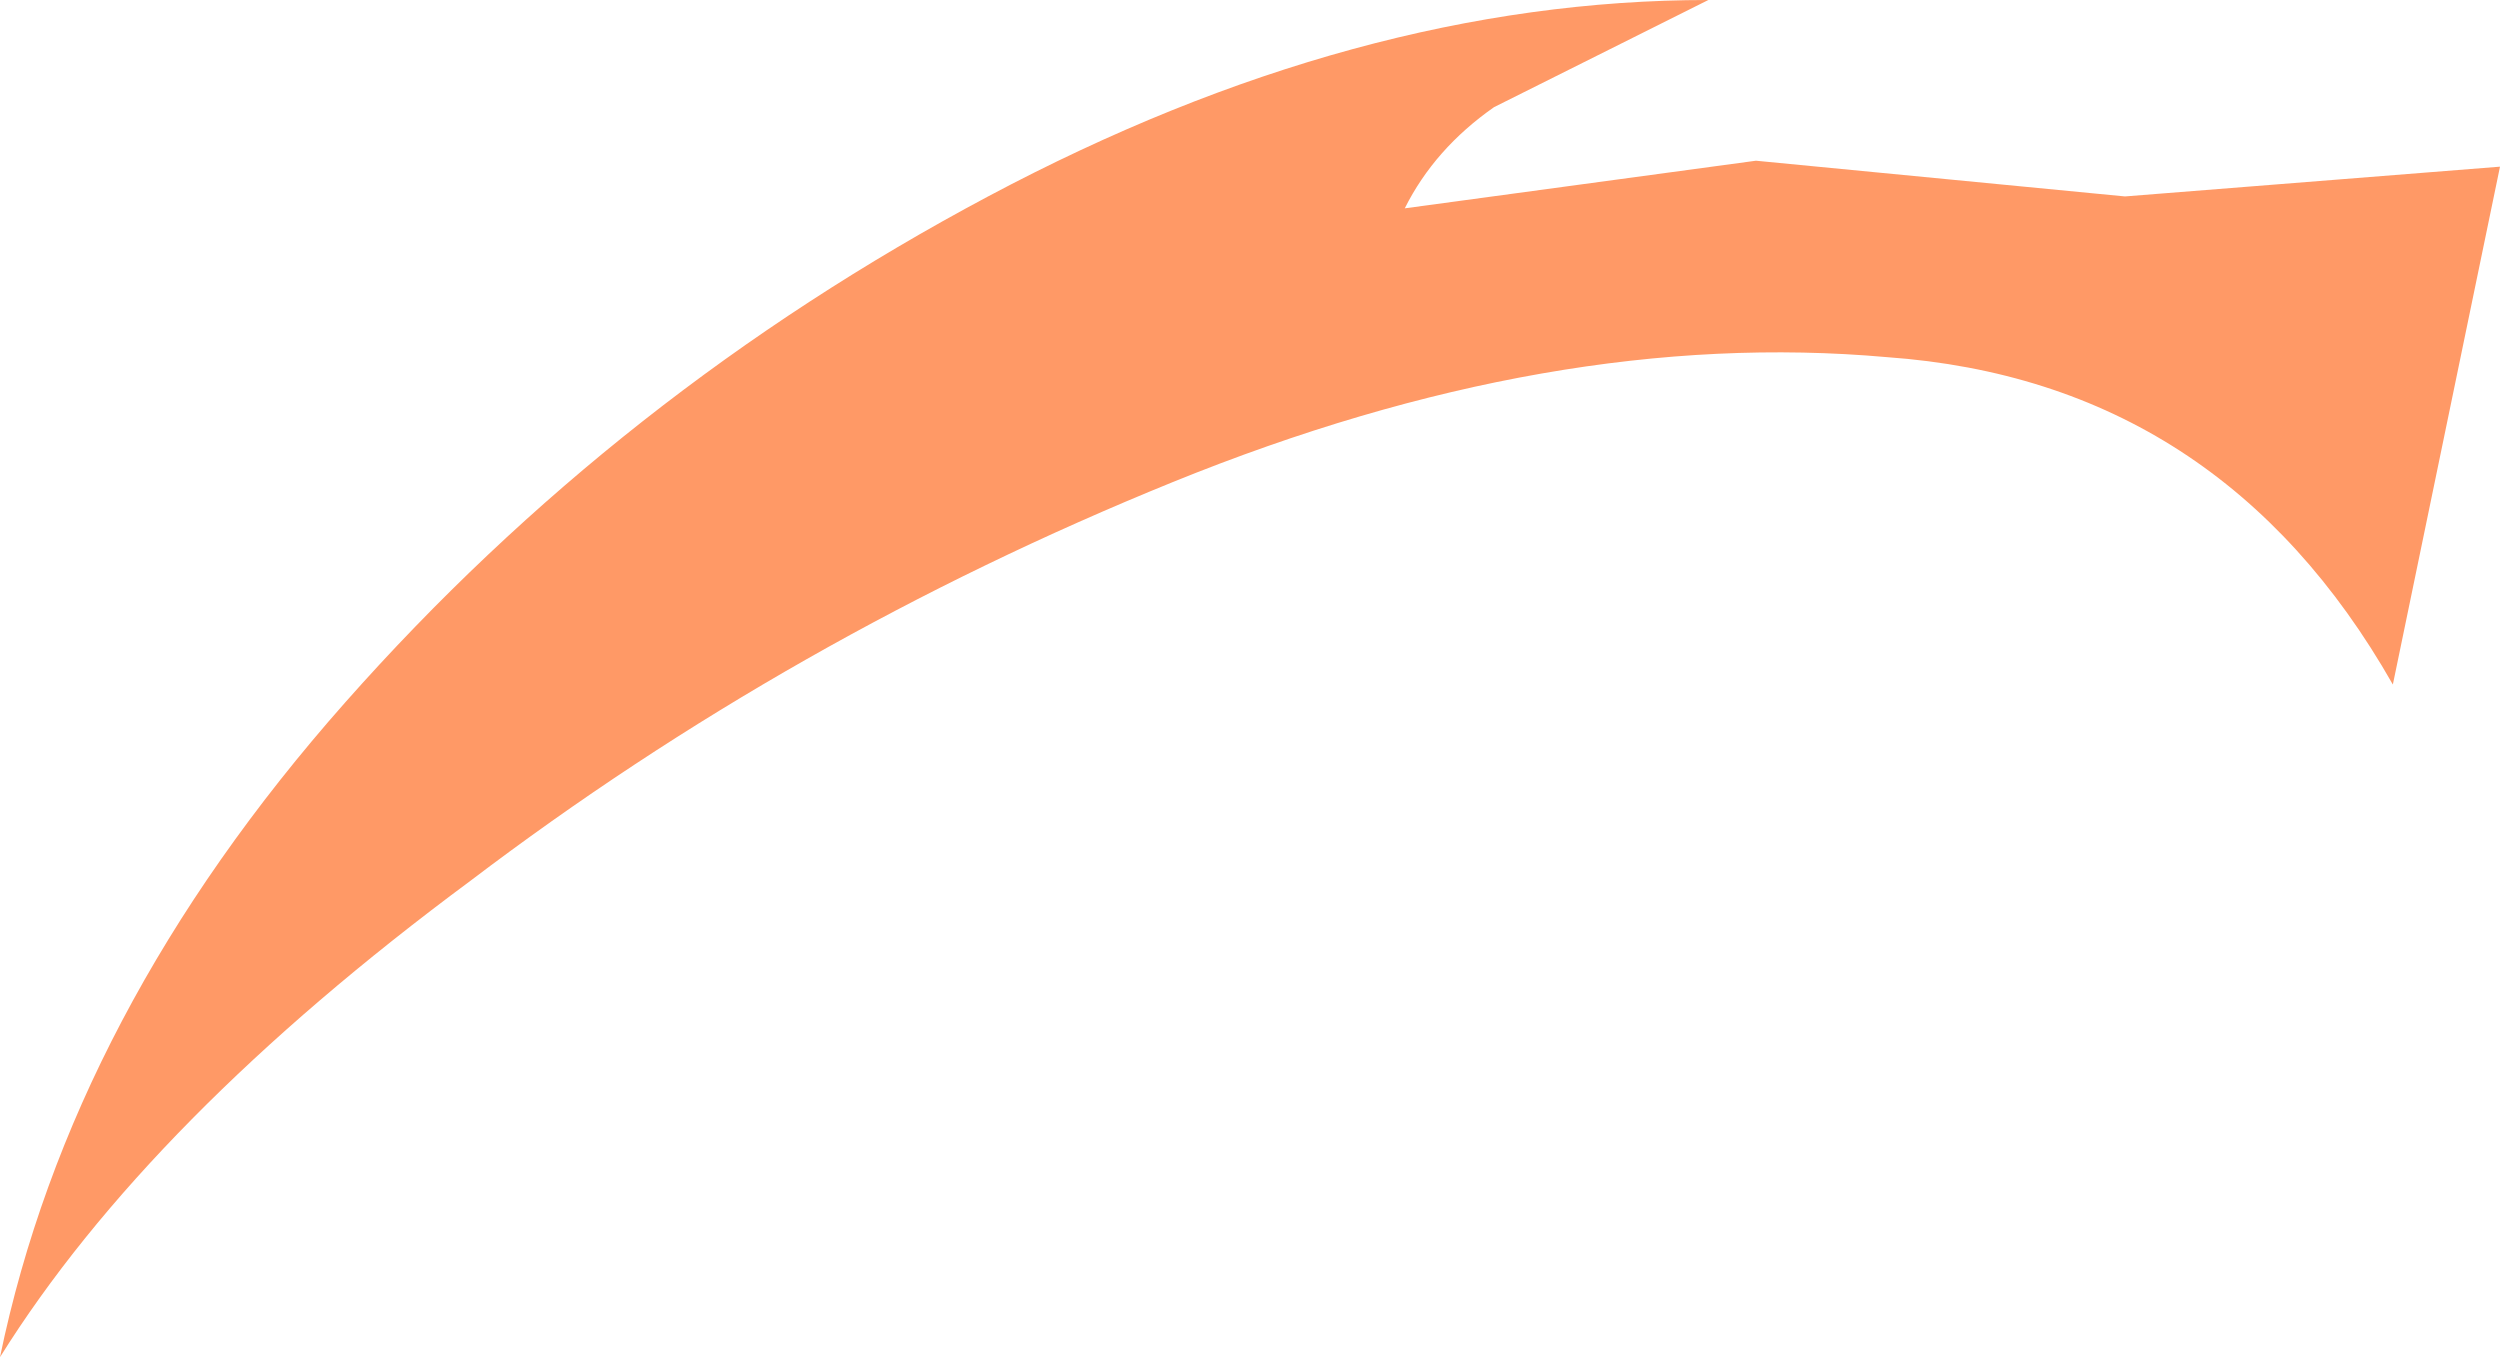
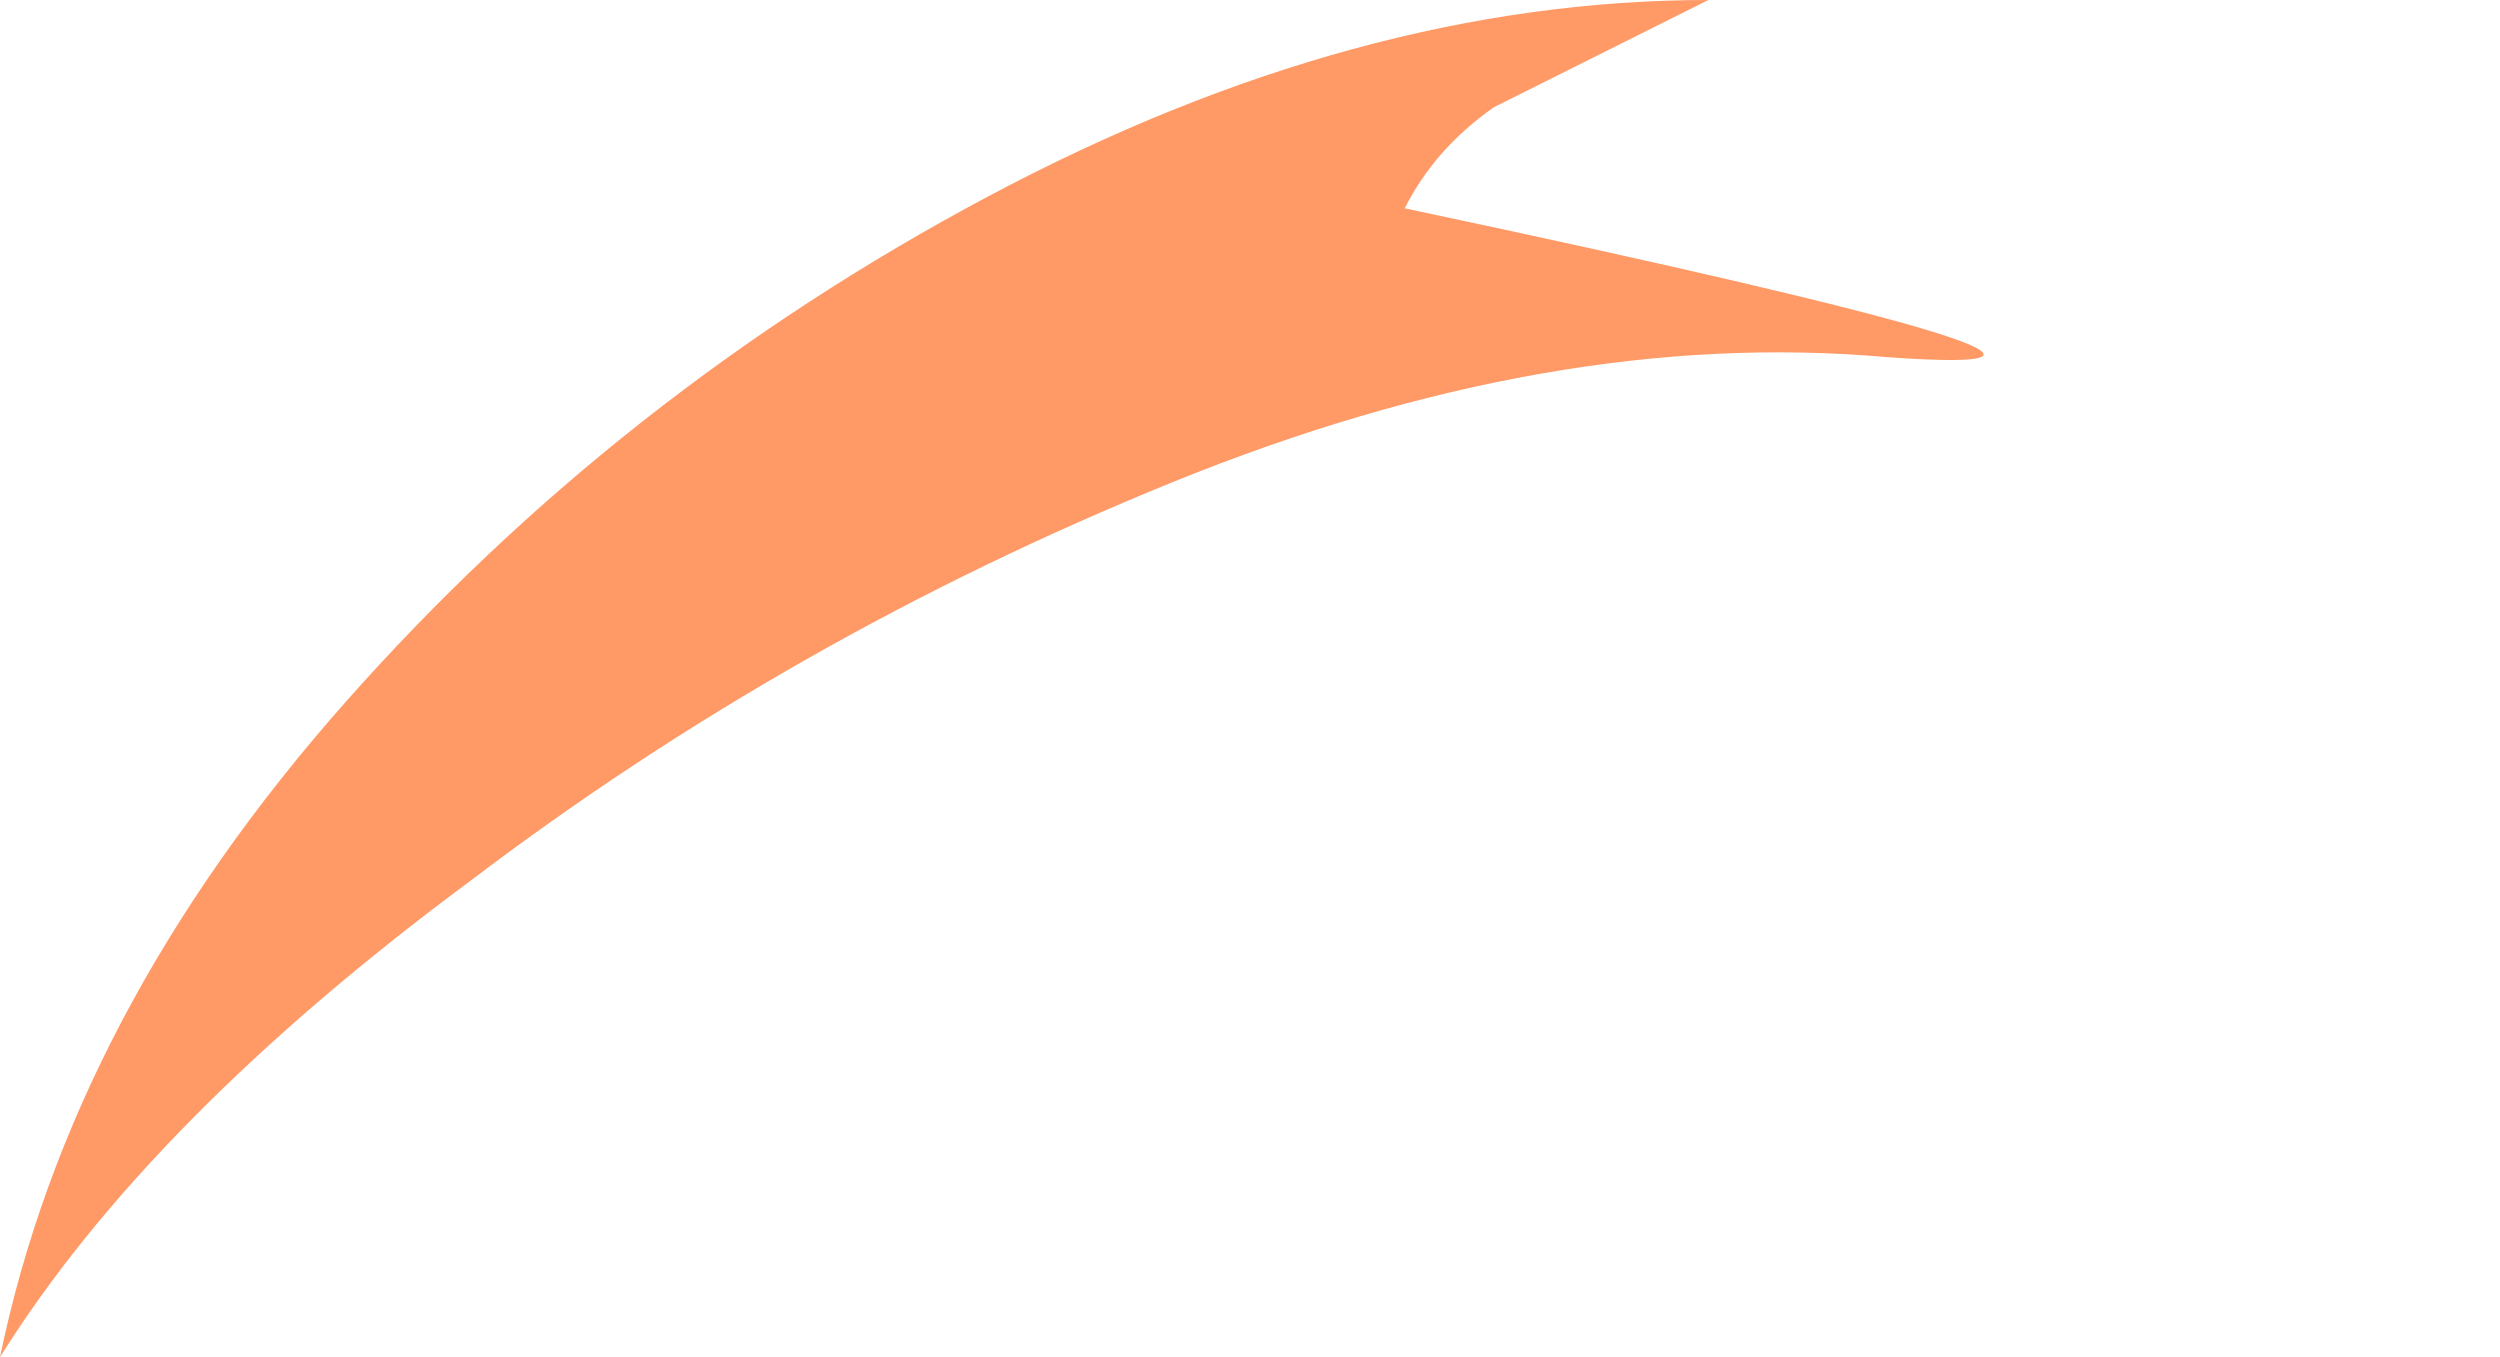
<svg xmlns="http://www.w3.org/2000/svg" height="11.4px" width="21.0px">
  <g transform="matrix(1.0, 0.0, 0.0, 1.0, 0.0, 0.0)">
-     <path d="M14.35 0.0 L12.55 0.9 Q12.05 1.25 11.8 1.75 L14.75 1.35 17.85 1.65 21.0 1.4 20.1 5.75 Q18.65 3.2 15.85 3.0 13.05 2.75 9.85 4.05 6.65 5.35 3.95 7.4 1.25 9.4 0.0 11.4 0.6 8.5 2.9 5.9 5.2 3.3 8.3 1.65 11.4 0.0 14.35 0.0" fill="#ff9966" fill-rule="evenodd" stroke="none" />
+     <path d="M14.35 0.0 L12.55 0.9 Q12.05 1.25 11.8 1.75 Q18.65 3.2 15.85 3.0 13.05 2.75 9.85 4.05 6.65 5.35 3.95 7.4 1.25 9.4 0.0 11.4 0.6 8.5 2.9 5.9 5.2 3.3 8.3 1.65 11.4 0.0 14.35 0.0" fill="#ff9966" fill-rule="evenodd" stroke="none" />
  </g>
</svg>